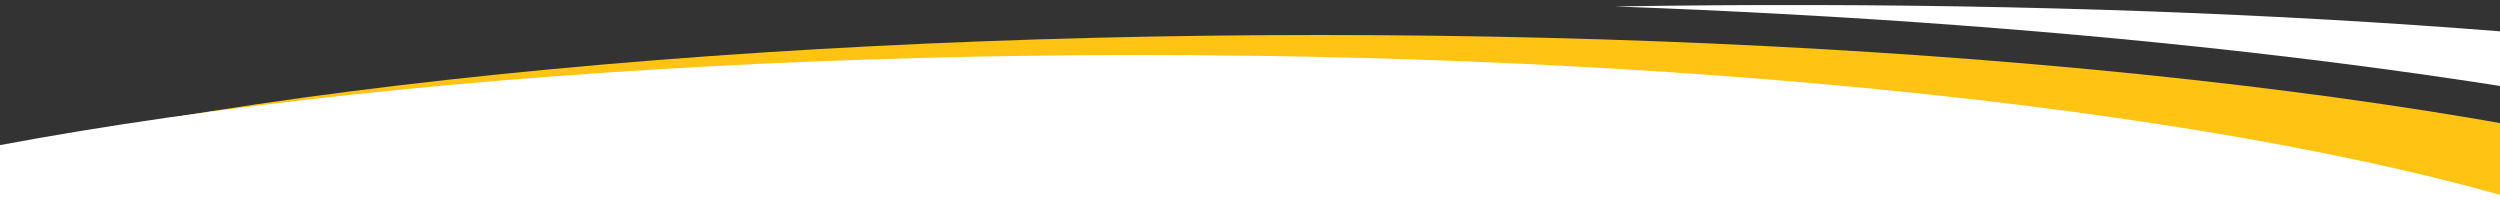
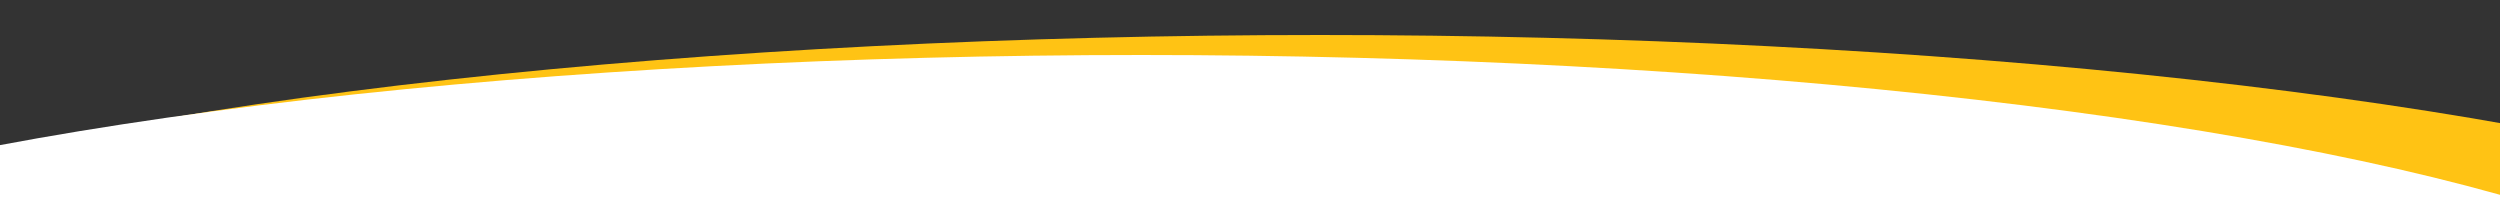
<svg xmlns="http://www.w3.org/2000/svg" version="1.1" id="Layer_1" x="0px" y="0px" width="500px" height="40px" viewBox="0 28.5 500 40" enable-background="new 0 28.5 500 40" xml:space="preserve">
  <rect x="0" y="28.5" width="500" height="40" fill="#333333" stroke="none" />
-   <path fill="#FFFFFF" d="M709.945,97.478c-1.447-42.249-171.283-71.187-386.938-67.69c189.241,6.83,332.826,40.032,332.826,79.964  c0,44.872-181.331,81.249-405.014,81.249c-183.416,0-338.355-24.459-388.195-58.004c18.749,41.211,202.684,67.846,425.655,60.214  C522.693,185.185,711.48,142.323,709.945,97.478z" />
  <ellipse fill="#FFC314" cx="264" cy="102.163" rx="348.5" ry="66.662" />
  <ellipse fill="#FFFFFF" cx="228.237" cy="106.163" rx="333.763" ry="66.662" />
</svg>